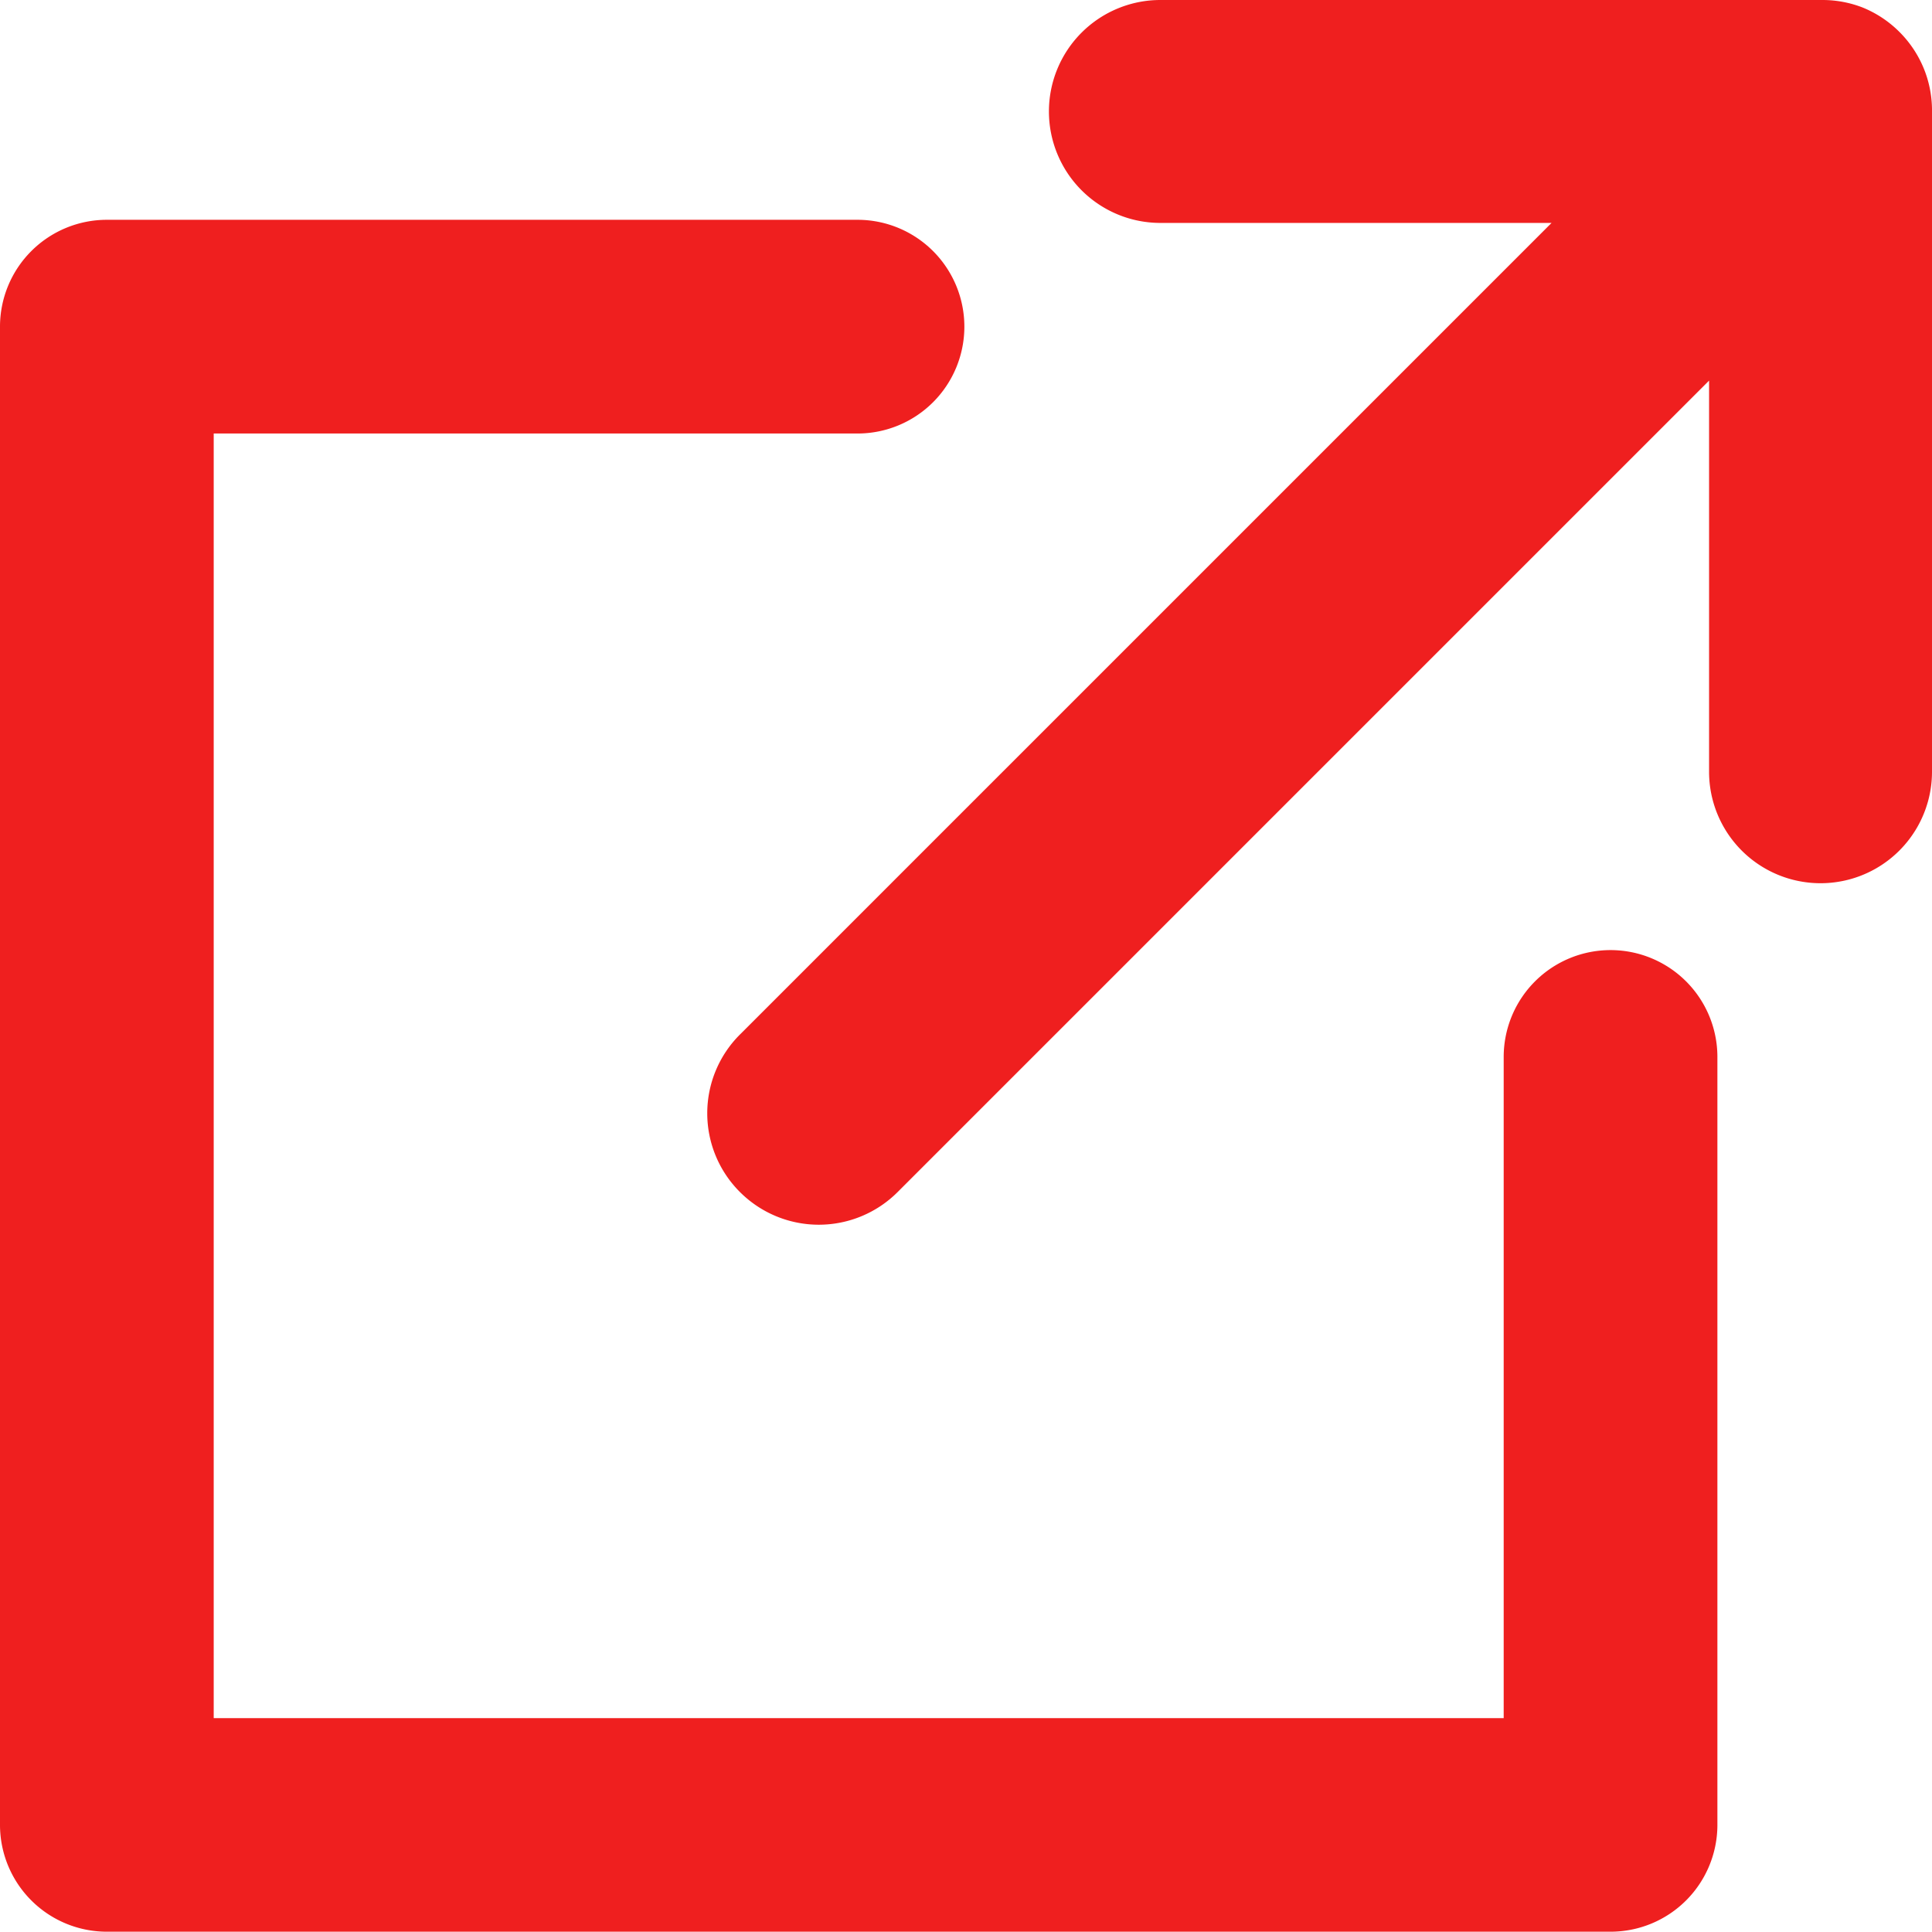
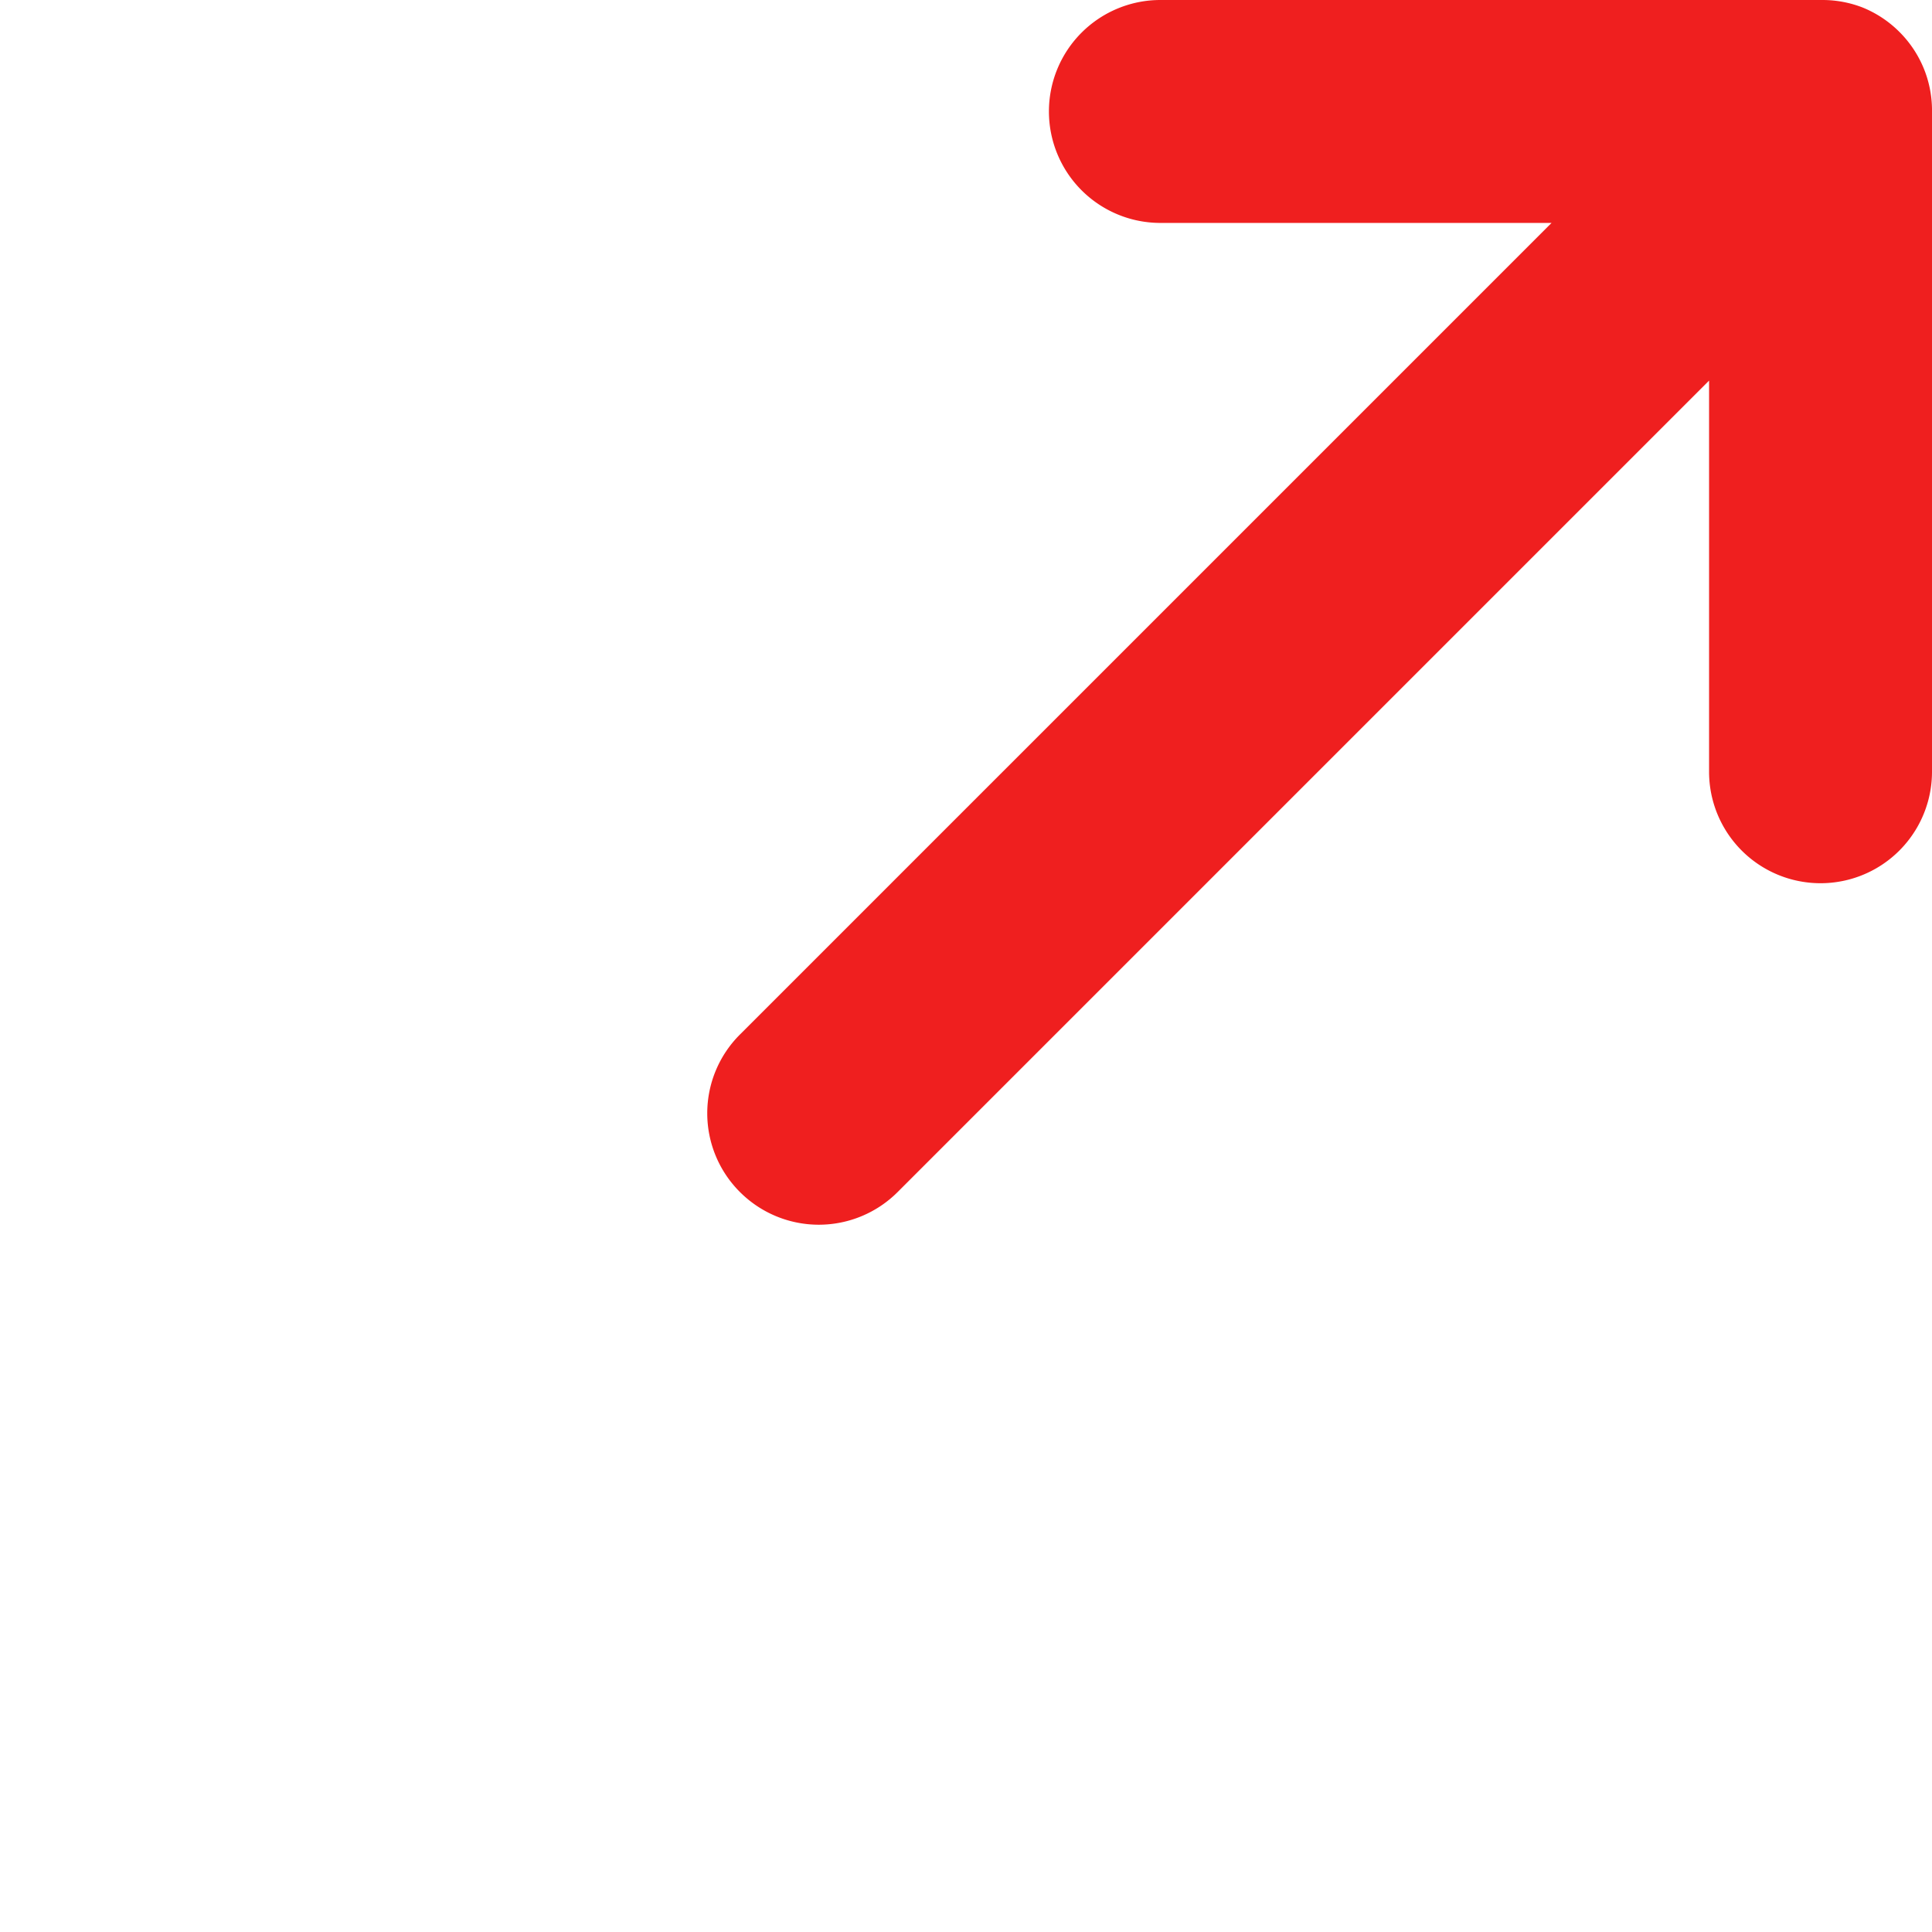
<svg xmlns="http://www.w3.org/2000/svg" width="13" height="13" viewBox="0 0 13 13" fill="#ef1f1f">
-   <path d="M-670.613 1834.2h-10.118a.719.719 0 0 1-.719-.719v-10.081a.719.719 0 0 1 .719-.719h5.051a.719.719 0 0 1 .719.719.719.719 0 0 1-.719.719h-4.332v8.644h8.68v-4.449a.719.719 0 0 1 .719-.719.719.719 0 0 1 .719.719v5.167a.719.719 0 0 1-.719.719z" transform="translate(681.45 -1821.202)" />
  <path d="M6.74-.75h.016a.747.747 0 0 1 .266.05.748.748 0 0 1 .249.165.748.748 0 0 1 .163.244.747.747 0 0 1 .056.272v4.462a.75.75 0 0 1-1.5 0v-2.632l-5.46 5.46a.75.75 0 0 1-1.061 0 .748.748 0 0 1-.22-.53.748.748 0 0 1 .22-.53l5.461-5.461h-2.63a.75.75 0 0 1-.752-.75.75.75 0 0 1 .752-.75h4.44z" transform="translate(5.51 .75)" />
</svg>